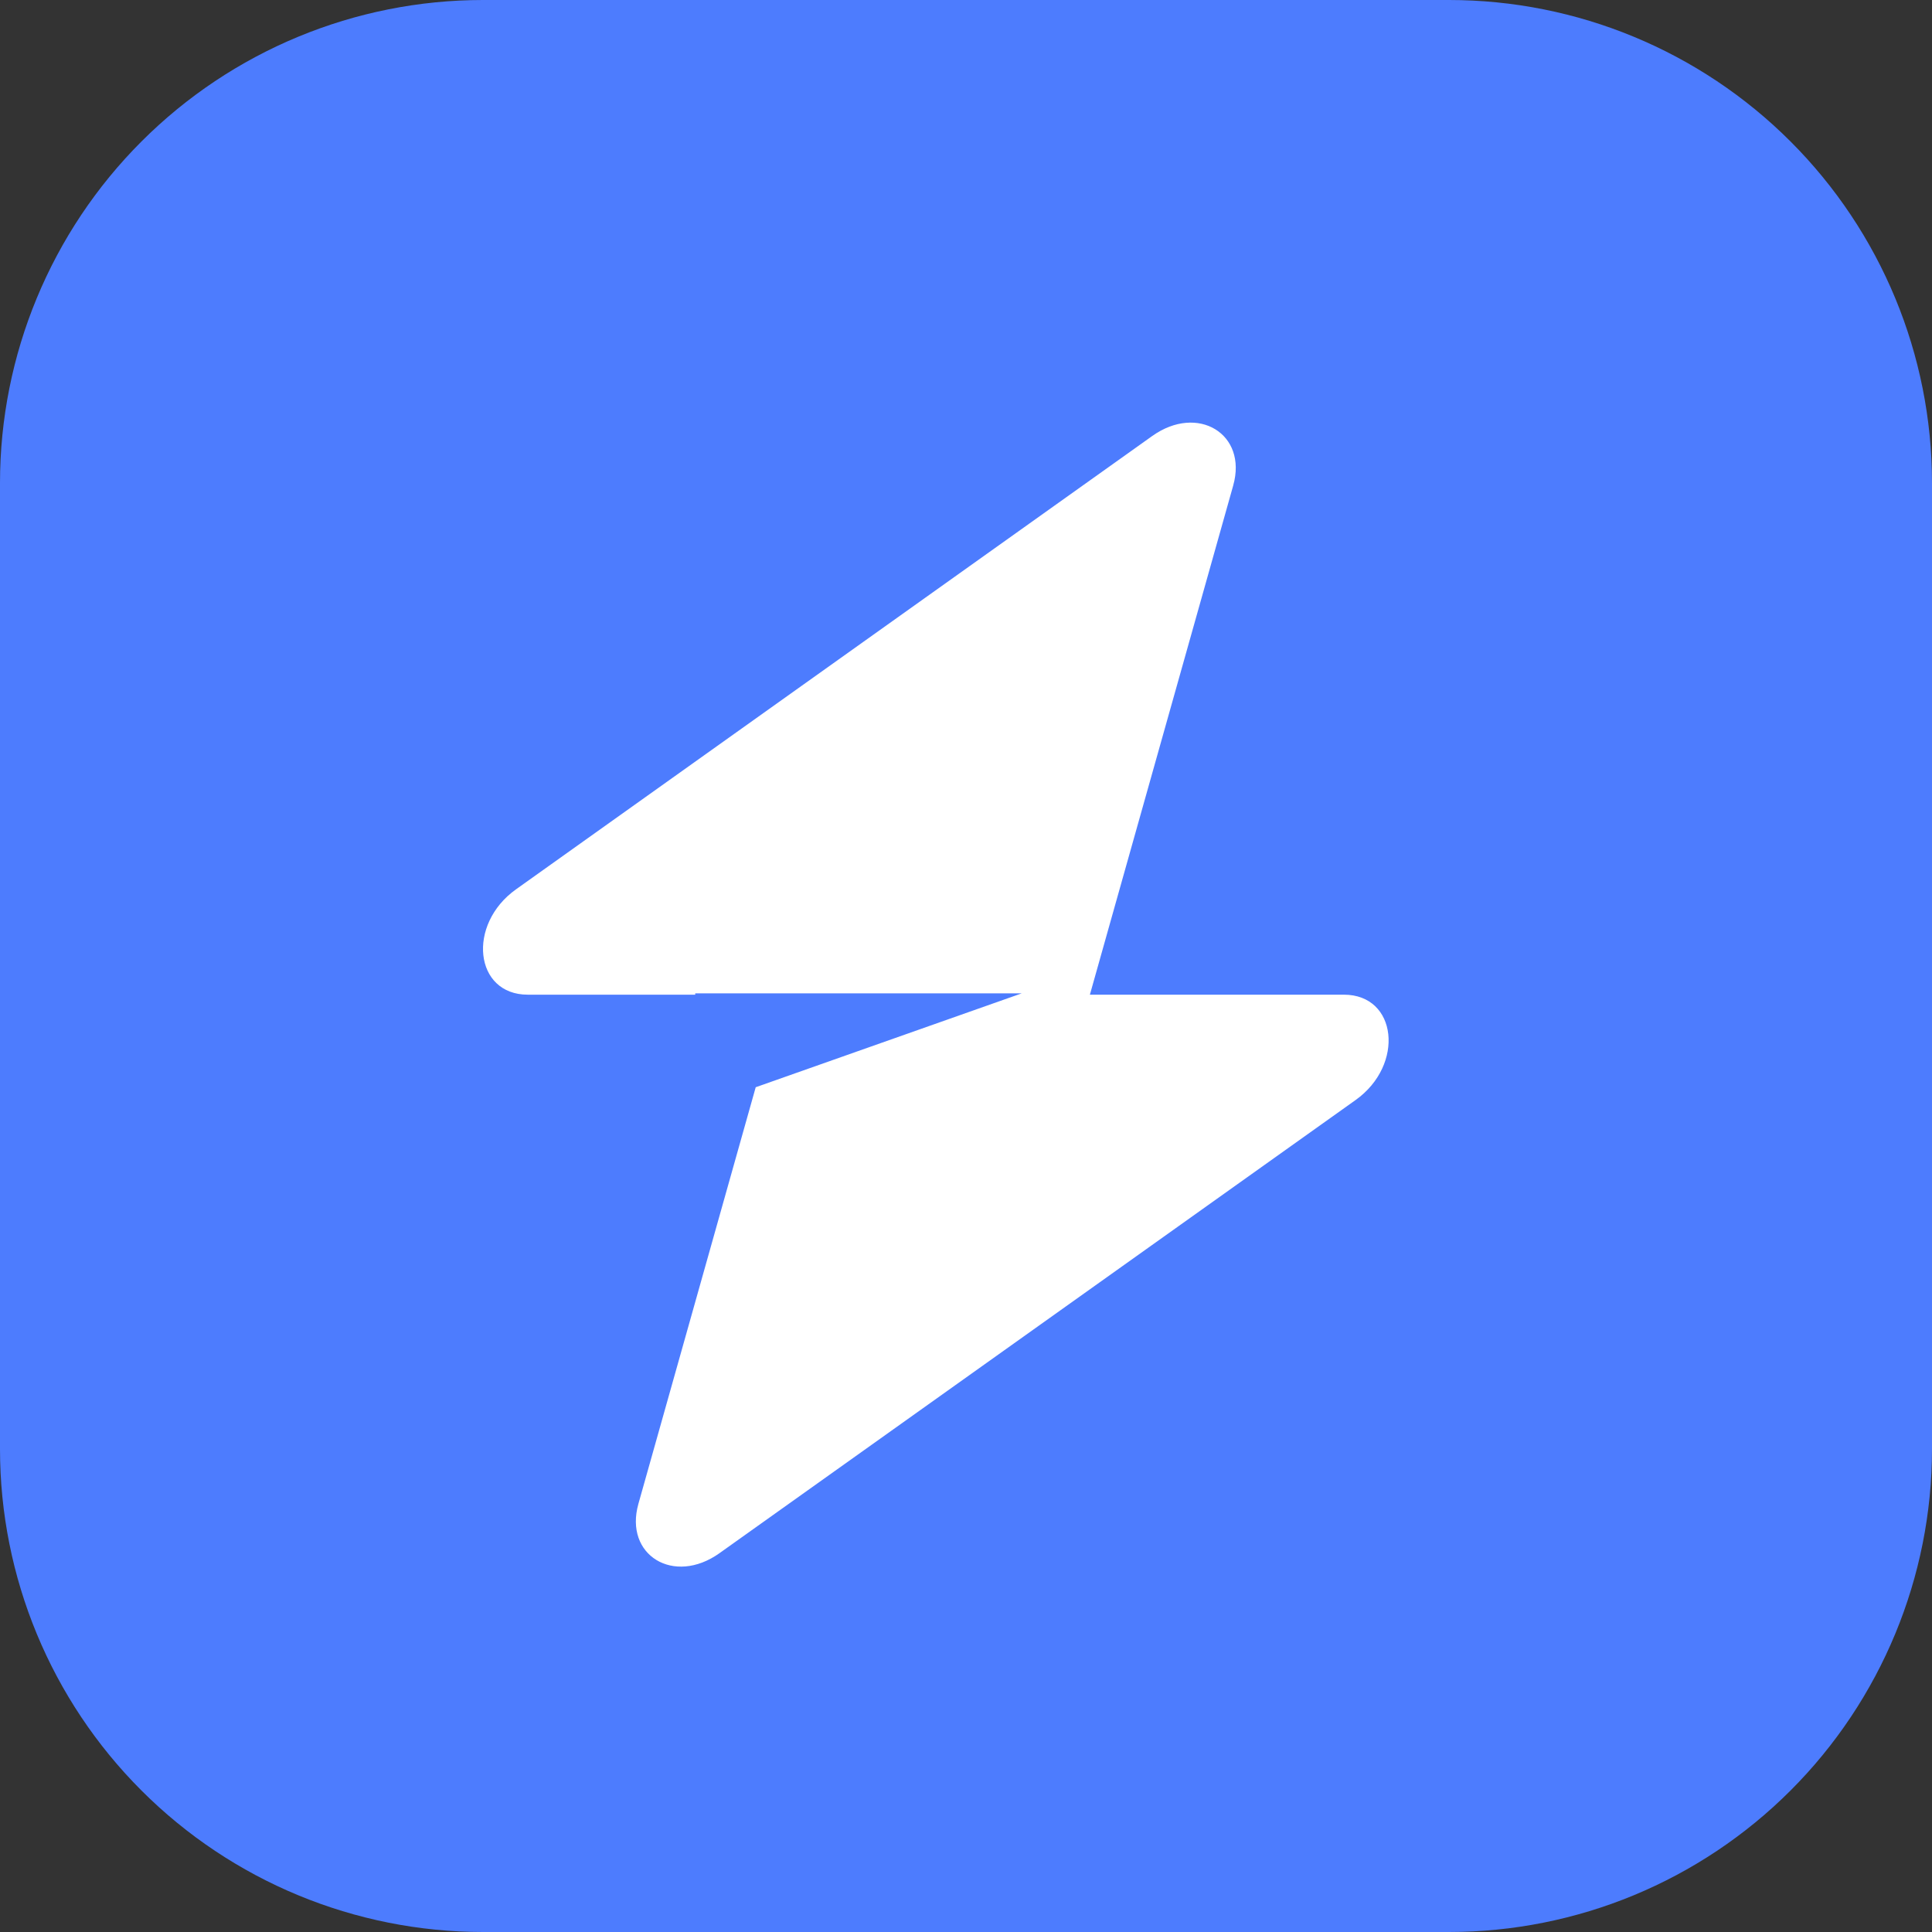
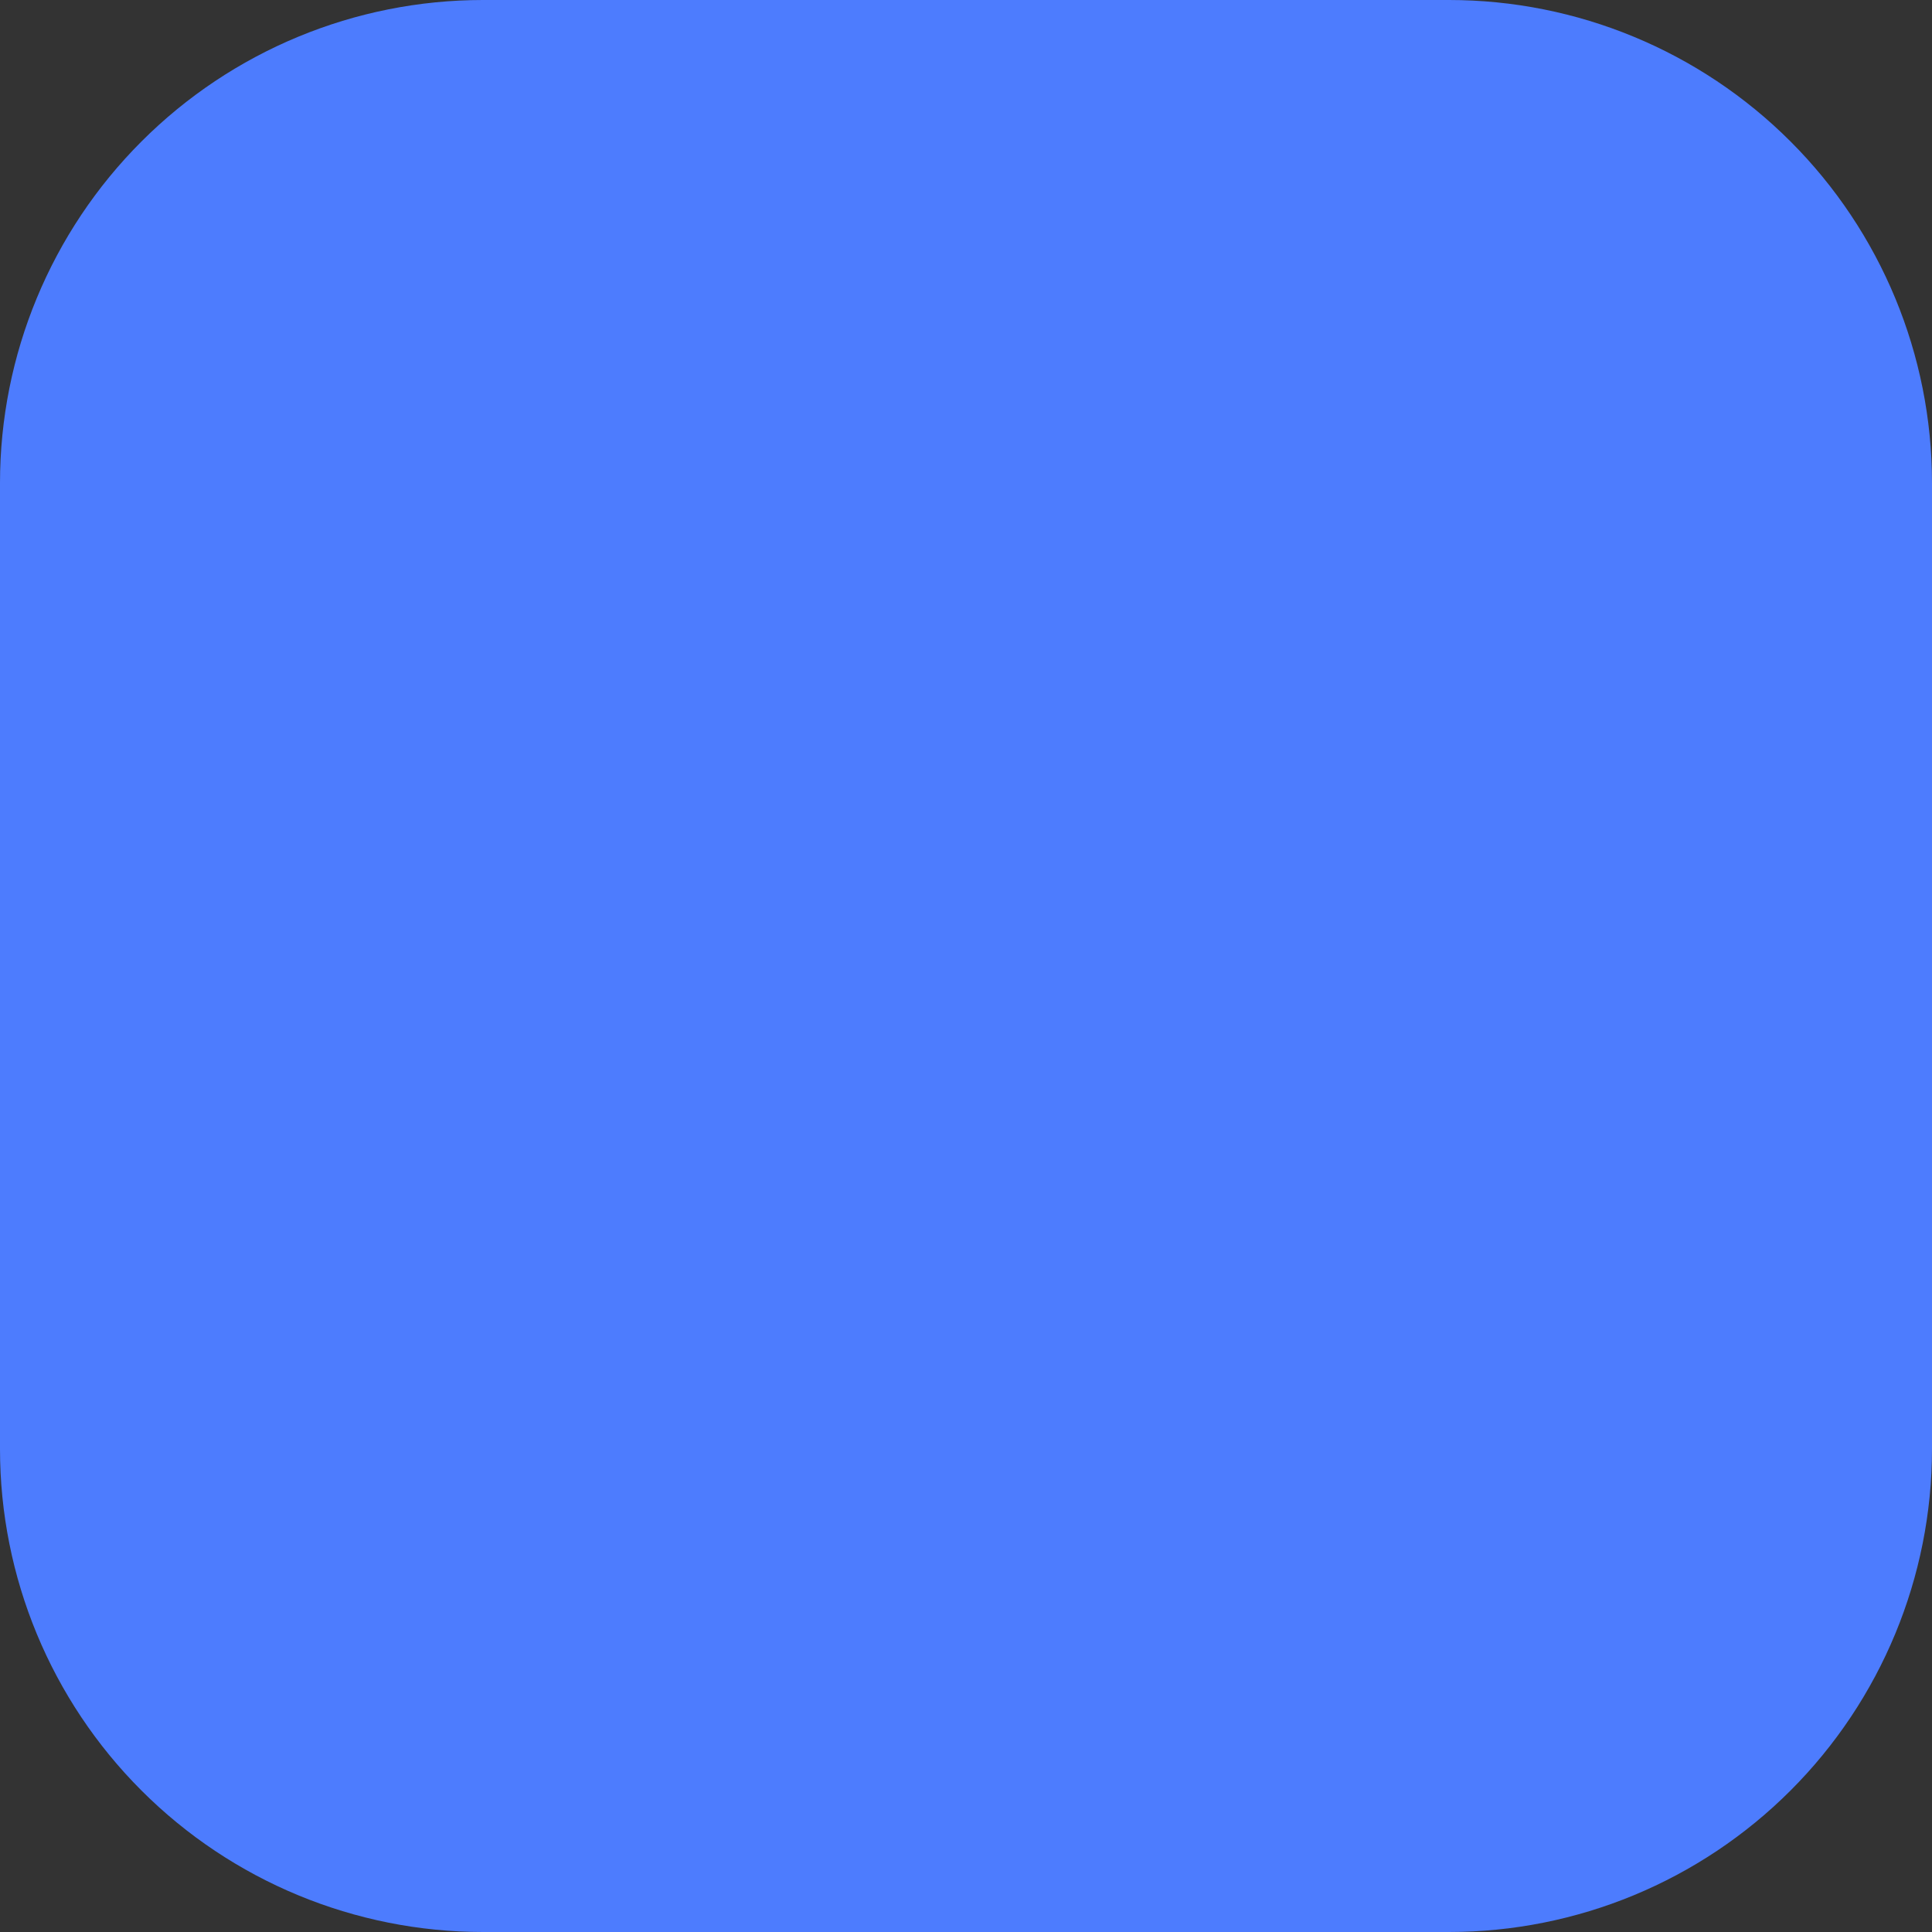
<svg xmlns="http://www.w3.org/2000/svg" width="128" height="128" viewBox="0 0 128 128" fill="none">
  <rect x="0" y="0" width="128" height="128" fill="#333333" stroke="none" />
  <path d="M96 0H32C23.513 0 15.374 3.371 9.373 9.373C3.371 15.374 0 23.513 0 32L0 96C0 104.487 3.371 112.626 9.373 118.627C15.374 124.629 23.513 128 32 128H96C104.487 128 112.626 124.629 118.627 118.627C124.629 112.626 128 104.487 128 96V32C128 23.513 124.629 15.374 118.627 9.373C112.626 3.371 104.487 0 96 0Z" fill="#4D7CFE" />
-   <path d="M81.704 32.16C82.664 28.752 79.356 26.736 76.336 28.888L34.188 58.92C30.916 61.252 31.428 65.9 34.964 65.9H46.06V65.812H67.692L50.068 72.032L42.296 99.632C41.336 103.04 44.644 105.056 47.664 102.904L89.812 72.88C93.084 70.548 92.572 65.9 89.036 65.9H72.208L81.704 32.164V32.16Z" fill="white" />
</svg>